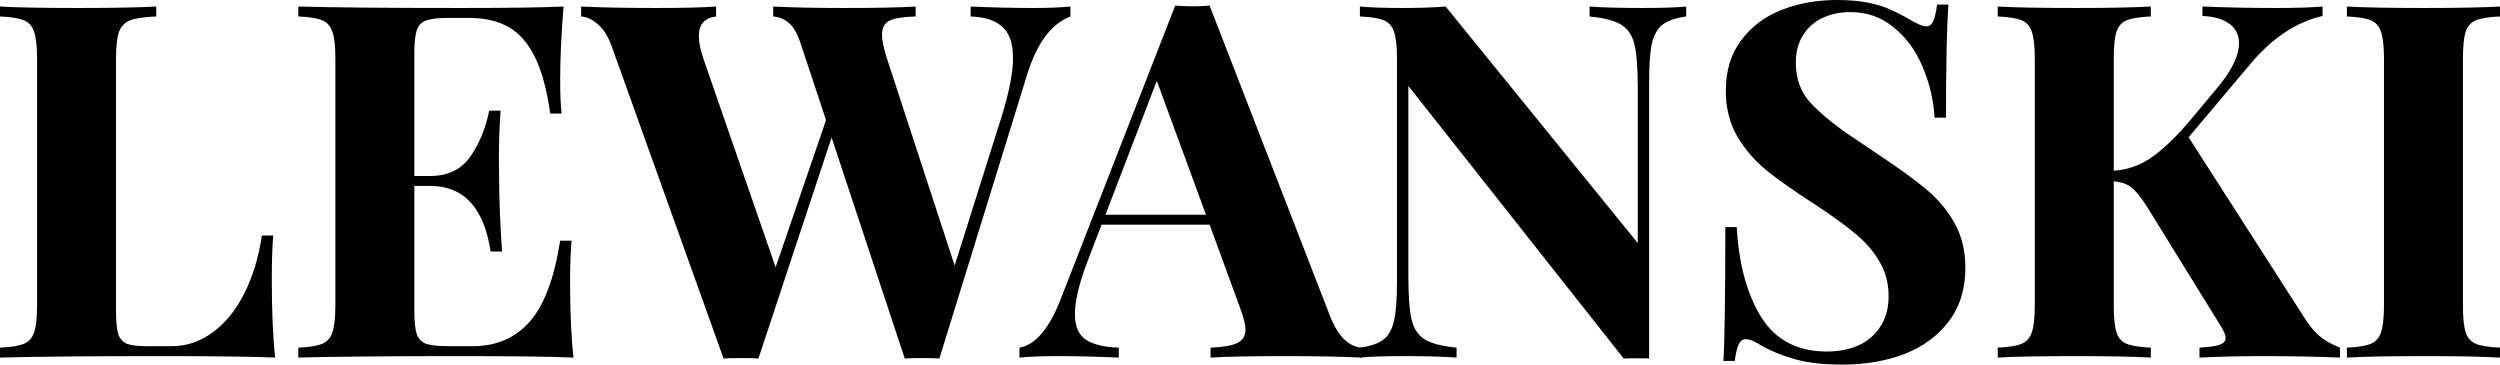
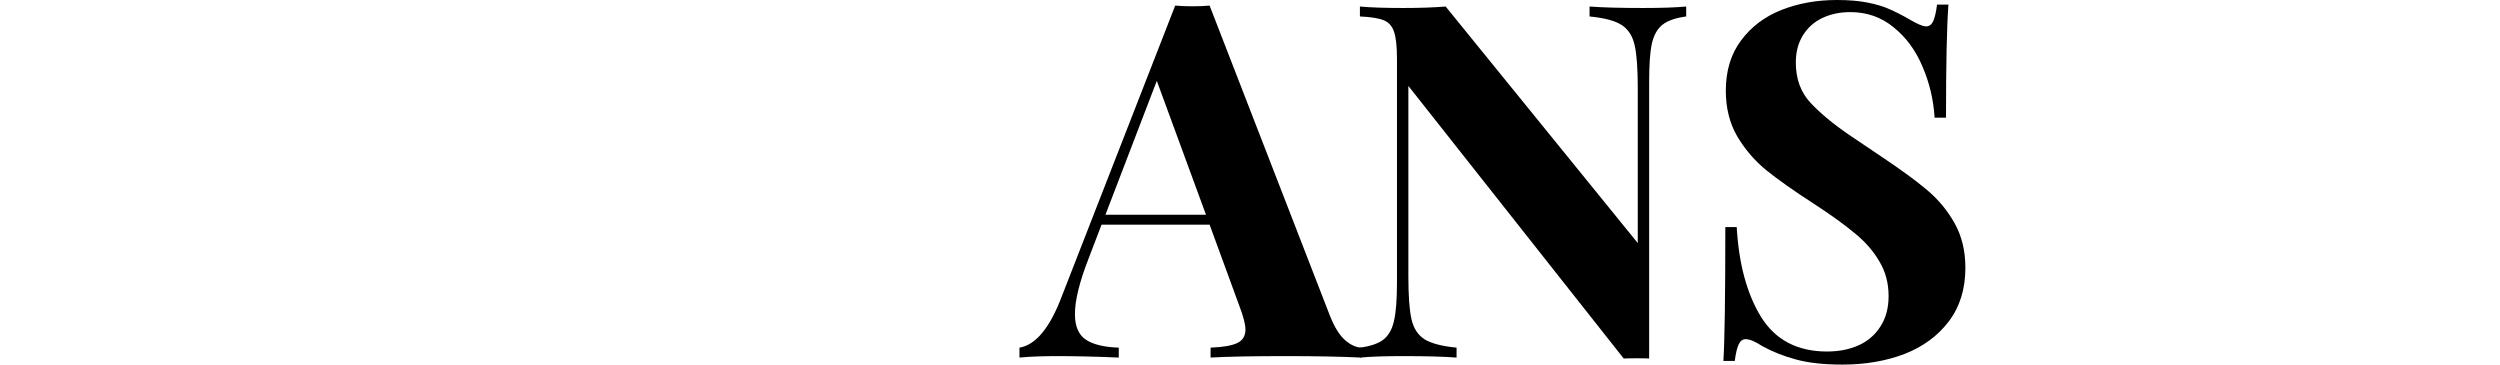
<svg xmlns="http://www.w3.org/2000/svg" width="144" height="21" viewBox="0 0 144 21" fill="none">
-   <path d="M8.999 0.948C8.311 0.976 7.809 1.05 7.493 1.171C7.186 1.292 6.972 1.515 6.851 1.841C6.739 2.166 6.683 2.687 6.683 3.402V17.904C6.683 18.518 6.725 18.964 6.809 19.243C6.902 19.513 7.069 19.698 7.311 19.801C7.562 19.894 7.953 19.94 8.483 19.94H9.878C10.743 19.94 11.534 19.675 12.25 19.145C12.976 18.616 13.581 17.872 14.064 16.914C14.557 15.947 14.897 14.832 15.083 13.568H15.739C15.683 14.219 15.655 15.055 15.655 16.078C15.655 17.909 15.72 19.415 15.85 20.596C14.557 20.54 12.376 20.512 9.306 20.512C5.158 20.512 2.056 20.54 0 20.596V20.024C0.633 19.996 1.093 19.922 1.381 19.801C1.67 19.68 1.865 19.457 1.967 19.131C2.079 18.806 2.135 18.285 2.135 17.57V3.402C2.135 2.687 2.079 2.166 1.967 1.841C1.865 1.515 1.67 1.292 1.381 1.171C1.093 1.05 0.633 0.976 0 0.948V0.376C0.958 0.432 2.46 0.46 4.507 0.46C6.441 0.46 7.939 0.432 8.999 0.376V0.948Z" fill="black" />
-   <path d="M32.922 13.861C32.866 14.483 32.838 15.283 32.838 16.259C32.838 18.007 32.903 19.452 33.033 20.596C31.74 20.54 29.559 20.512 26.489 20.512C22.341 20.512 19.239 20.54 17.183 20.596V20.024C17.816 19.996 18.276 19.922 18.564 19.801C18.853 19.68 19.048 19.457 19.15 19.131C19.262 18.806 19.318 18.285 19.318 17.57V3.402C19.318 2.687 19.262 2.166 19.15 1.841C19.048 1.515 18.853 1.292 18.564 1.171C18.276 1.05 17.816 0.976 17.183 0.948V0.376C19.239 0.432 22.341 0.46 26.489 0.46C29.289 0.46 31.28 0.432 32.461 0.376C32.331 1.948 32.266 3.356 32.266 4.602C32.266 5.448 32.294 6.094 32.349 6.54H31.694C31.498 5.155 31.201 4.062 30.801 3.263C30.401 2.463 29.894 1.892 29.28 1.548C28.666 1.204 27.908 1.032 27.006 1.032H25.834C25.238 1.032 24.806 1.083 24.536 1.185C24.276 1.278 24.099 1.464 24.006 1.743C23.913 2.013 23.866 2.454 23.866 3.068V10.137H24.773C25.796 10.137 26.568 9.766 27.089 9.022C27.61 8.278 27.973 7.395 28.178 6.373H28.833C28.768 7.311 28.736 8.209 28.736 9.064L28.75 10.43C28.75 11.397 28.805 12.75 28.917 14.488H28.261C27.88 11.969 26.717 10.709 24.773 10.709H23.866V17.904C23.866 18.518 23.913 18.964 24.006 19.243C24.099 19.513 24.276 19.698 24.536 19.801C24.806 19.894 25.238 19.94 25.834 19.94H27.243C28.582 19.94 29.666 19.475 30.494 18.546C31.331 17.616 31.922 16.054 32.266 13.861H32.922Z" fill="black" />
-   <path d="M55.909 0.376C57.192 0.432 58.374 0.46 59.453 0.46C60.355 0.46 61.09 0.432 61.657 0.376V0.948C60.541 1.376 59.704 2.51 59.146 4.351L54.109 20.651C53.904 20.633 53.569 20.623 53.104 20.623C52.648 20.623 52.318 20.633 52.114 20.651L47.9 7.92L43.686 20.651C43.472 20.633 43.137 20.623 42.682 20.623C42.226 20.623 41.891 20.633 41.677 20.651L35.273 2.775C35.059 2.152 34.784 1.697 34.45 1.408C34.124 1.12 33.798 0.967 33.473 0.948V0.376C34.617 0.432 36.04 0.46 37.742 0.46C39.342 0.46 40.51 0.432 41.245 0.376V0.948C40.584 1.032 40.254 1.404 40.254 2.064C40.254 2.417 40.338 2.845 40.505 3.347L44.677 15.394L47.579 6.916L46.114 2.496C45.928 1.938 45.705 1.548 45.444 1.325C45.184 1.102 44.882 0.976 44.537 0.948V0.376C45.598 0.432 46.96 0.46 48.626 0.46C50.477 0.46 51.849 0.432 52.742 0.376V0.948C52.044 0.967 51.546 1.046 51.248 1.185C50.951 1.325 50.802 1.599 50.802 2.008C50.802 2.315 50.895 2.761 51.081 3.347L54.988 15.297L57.709 6.665C58.136 5.271 58.35 4.16 58.35 3.333C58.35 2.505 58.146 1.91 57.736 1.548C57.337 1.176 56.727 0.976 55.909 0.948V0.376Z" fill="black" />
  <path d="M76.608 18.197C76.859 18.829 77.143 19.29 77.459 19.578C77.775 19.857 78.091 20.005 78.408 20.024V20.596C77.263 20.54 75.817 20.512 74.068 20.512C72.115 20.512 70.668 20.54 69.729 20.596V20.024C70.445 19.996 70.957 19.908 71.264 19.759C71.58 19.61 71.738 19.35 71.738 18.978C71.738 18.69 71.622 18.239 71.389 17.625L69.673 12.94H63.45L62.697 14.906C62.176 16.245 61.916 17.305 61.916 18.086C61.916 18.792 62.125 19.285 62.544 19.564C62.962 19.843 63.595 19.996 64.441 20.024V20.596C63.157 20.54 61.976 20.512 60.897 20.512C60.023 20.512 59.297 20.54 58.721 20.596V20.024C59.669 19.866 60.488 18.866 61.176 17.026L67.692 0.321C67.999 0.349 68.329 0.363 68.683 0.363C69.055 0.363 69.385 0.349 69.673 0.321L76.608 18.197ZM66.632 4.657L63.674 12.368H69.464L66.632 4.657Z" fill="black" />
  <path d="M97.125 0.948C96.502 1.032 96.042 1.195 95.744 1.436C95.456 1.669 95.256 2.031 95.144 2.524C95.042 3.007 94.991 3.737 94.991 4.713V20.651C94.851 20.642 94.618 20.637 94.293 20.637C93.958 20.637 93.702 20.642 93.526 20.651L81.122 4.95V15.91C81.122 17.035 81.182 17.863 81.303 18.392C81.424 18.913 81.671 19.294 82.043 19.536C82.424 19.778 83.043 19.94 83.898 20.024V20.596C83.163 20.54 82.136 20.512 80.815 20.512C79.764 20.512 78.936 20.54 78.331 20.596V20.024C78.954 19.94 79.41 19.782 79.698 19.55C79.996 19.308 80.196 18.946 80.299 18.462C80.41 17.97 80.466 17.235 80.466 16.259V3.402C80.466 2.687 80.41 2.166 80.299 1.841C80.196 1.515 80.001 1.292 79.713 1.171C79.424 1.05 78.964 0.976 78.331 0.948V0.376C78.936 0.432 79.764 0.46 80.815 0.46C81.773 0.46 82.591 0.432 83.27 0.376L94.335 14V5.062C94.335 3.937 94.274 3.114 94.153 2.594C94.032 2.064 93.781 1.678 93.4 1.436C93.028 1.195 92.414 1.032 91.558 0.948V0.376C92.293 0.432 93.321 0.46 94.642 0.46C95.702 0.46 96.53 0.432 97.125 0.376V0.948Z" fill="black" />
  <path d="M100.035 13.08C100.156 15.209 100.625 16.938 101.444 18.267C102.272 19.587 103.537 20.247 105.239 20.247C105.909 20.247 106.509 20.131 107.039 19.898C107.578 19.657 108.002 19.294 108.309 18.811C108.625 18.327 108.783 17.742 108.783 17.054C108.783 16.31 108.606 15.645 108.253 15.06C107.909 14.465 107.439 13.926 106.844 13.442C106.258 12.95 105.472 12.383 104.486 11.741C103.332 10.997 102.416 10.351 101.737 9.803C101.067 9.254 100.509 8.604 100.063 7.851C99.626 7.098 99.407 6.224 99.407 5.229C99.407 4.076 99.7 3.11 100.286 2.329C100.872 1.539 101.649 0.953 102.616 0.572C103.583 0.191 104.648 0 105.811 0C106.499 0 107.095 0.051 107.597 0.153C108.109 0.256 108.532 0.386 108.867 0.544C109.211 0.693 109.583 0.883 109.983 1.116C110.439 1.385 110.76 1.52 110.946 1.52C111.122 1.52 111.257 1.422 111.35 1.227C111.443 1.023 111.518 0.702 111.574 0.265H112.229C112.136 1.539 112.09 3.709 112.09 6.777H111.434C111.369 5.745 111.136 4.764 110.736 3.835C110.346 2.905 109.792 2.152 109.076 1.576C108.369 0.99 107.537 0.697 106.579 0.697C105.974 0.697 105.43 0.813 104.946 1.046C104.472 1.278 104.1 1.618 103.83 2.064C103.569 2.501 103.439 3.012 103.439 3.598C103.439 4.546 103.723 5.322 104.29 5.926C104.858 6.531 105.597 7.144 106.509 7.767C107.42 8.38 108.034 8.794 108.35 9.008C109.467 9.752 110.35 10.398 111.001 10.946C111.653 11.495 112.183 12.136 112.592 12.87C113.001 13.605 113.206 14.456 113.206 15.422C113.206 16.64 112.89 17.667 112.257 18.504C111.625 19.341 110.774 19.968 109.704 20.387C108.634 20.796 107.439 21 106.118 21C105.048 21 104.16 20.902 103.453 20.707C102.755 20.521 102.109 20.266 101.514 19.94C101.104 19.671 100.784 19.536 100.551 19.536C100.374 19.536 100.239 19.638 100.146 19.843C100.053 20.038 99.979 20.354 99.923 20.791H99.267C99.342 19.601 99.379 17.03 99.379 13.08H100.035Z" fill="black" />
-   <path d="M132.719 18.281C132.998 18.727 133.286 19.08 133.584 19.341C133.891 19.601 134.291 19.829 134.784 20.024V20.596C133.426 20.54 131.938 20.512 130.319 20.512C129.063 20.512 127.854 20.54 126.691 20.596V20.024C127.231 19.996 127.617 19.94 127.85 19.857C128.082 19.773 128.198 19.643 128.198 19.466C128.198 19.308 128.096 19.066 127.891 18.741L123.747 12.034C123.487 11.616 123.259 11.3 123.064 11.086C122.878 10.863 122.687 10.709 122.492 10.626C122.296 10.533 122.05 10.472 121.752 10.444V17.57C121.752 18.285 121.803 18.806 121.906 19.131C122.008 19.457 122.203 19.68 122.492 19.801C122.78 19.922 123.245 19.996 123.887 20.024V20.596C122.864 20.54 121.427 20.512 119.576 20.512C117.529 20.512 116.027 20.54 115.069 20.596V20.024C115.701 19.996 116.162 19.922 116.45 19.801C116.739 19.68 116.934 19.457 117.036 19.131C117.148 18.806 117.204 18.285 117.204 17.57V3.402C117.204 2.687 117.148 2.166 117.036 1.841C116.934 1.515 116.739 1.292 116.45 1.171C116.162 1.05 115.701 0.976 115.069 0.948V0.376C116.027 0.432 117.529 0.46 119.576 0.46C121.427 0.46 122.864 0.432 123.887 0.376V0.948C123.245 0.976 122.78 1.05 122.492 1.171C122.203 1.292 122.008 1.515 121.906 1.841C121.803 2.166 121.752 2.687 121.752 3.402V9.831C122.506 9.784 123.199 9.552 123.831 9.133C124.464 8.715 125.18 8.05 125.98 7.139L127.668 5.118C128.533 4.095 128.966 3.216 128.966 2.482C128.966 2.008 128.78 1.636 128.408 1.367C128.045 1.097 127.529 0.948 126.859 0.92V0.376C128.263 0.432 129.677 0.46 131.101 0.46C132.198 0.46 133.091 0.432 133.779 0.376V0.92C132.273 1.264 130.891 2.18 129.635 3.667L126.064 7.906L132.719 18.281Z" fill="black" />
-   <path d="M144 0.948C143.358 0.976 142.893 1.05 142.605 1.171C142.316 1.292 142.121 1.515 142.019 1.841C141.916 2.166 141.865 2.687 141.865 3.402V17.57C141.865 18.285 141.916 18.806 142.019 19.131C142.121 19.457 142.316 19.68 142.605 19.801C142.893 19.922 143.358 19.996 144 20.024V20.596C142.986 20.54 141.549 20.512 139.689 20.512C137.652 20.512 136.149 20.54 135.182 20.596V20.024C135.814 19.996 136.275 19.922 136.563 19.801C136.852 19.68 137.047 19.457 137.149 19.131C137.261 18.806 137.317 18.285 137.317 17.57V3.402C137.317 2.687 137.261 2.166 137.149 1.841C137.047 1.515 136.852 1.292 136.563 1.171C136.275 1.05 135.814 0.976 135.182 0.948V0.376C136.14 0.432 137.642 0.46 139.689 0.46C141.549 0.46 142.986 0.432 144 0.376V0.948Z" fill="black" />
</svg>